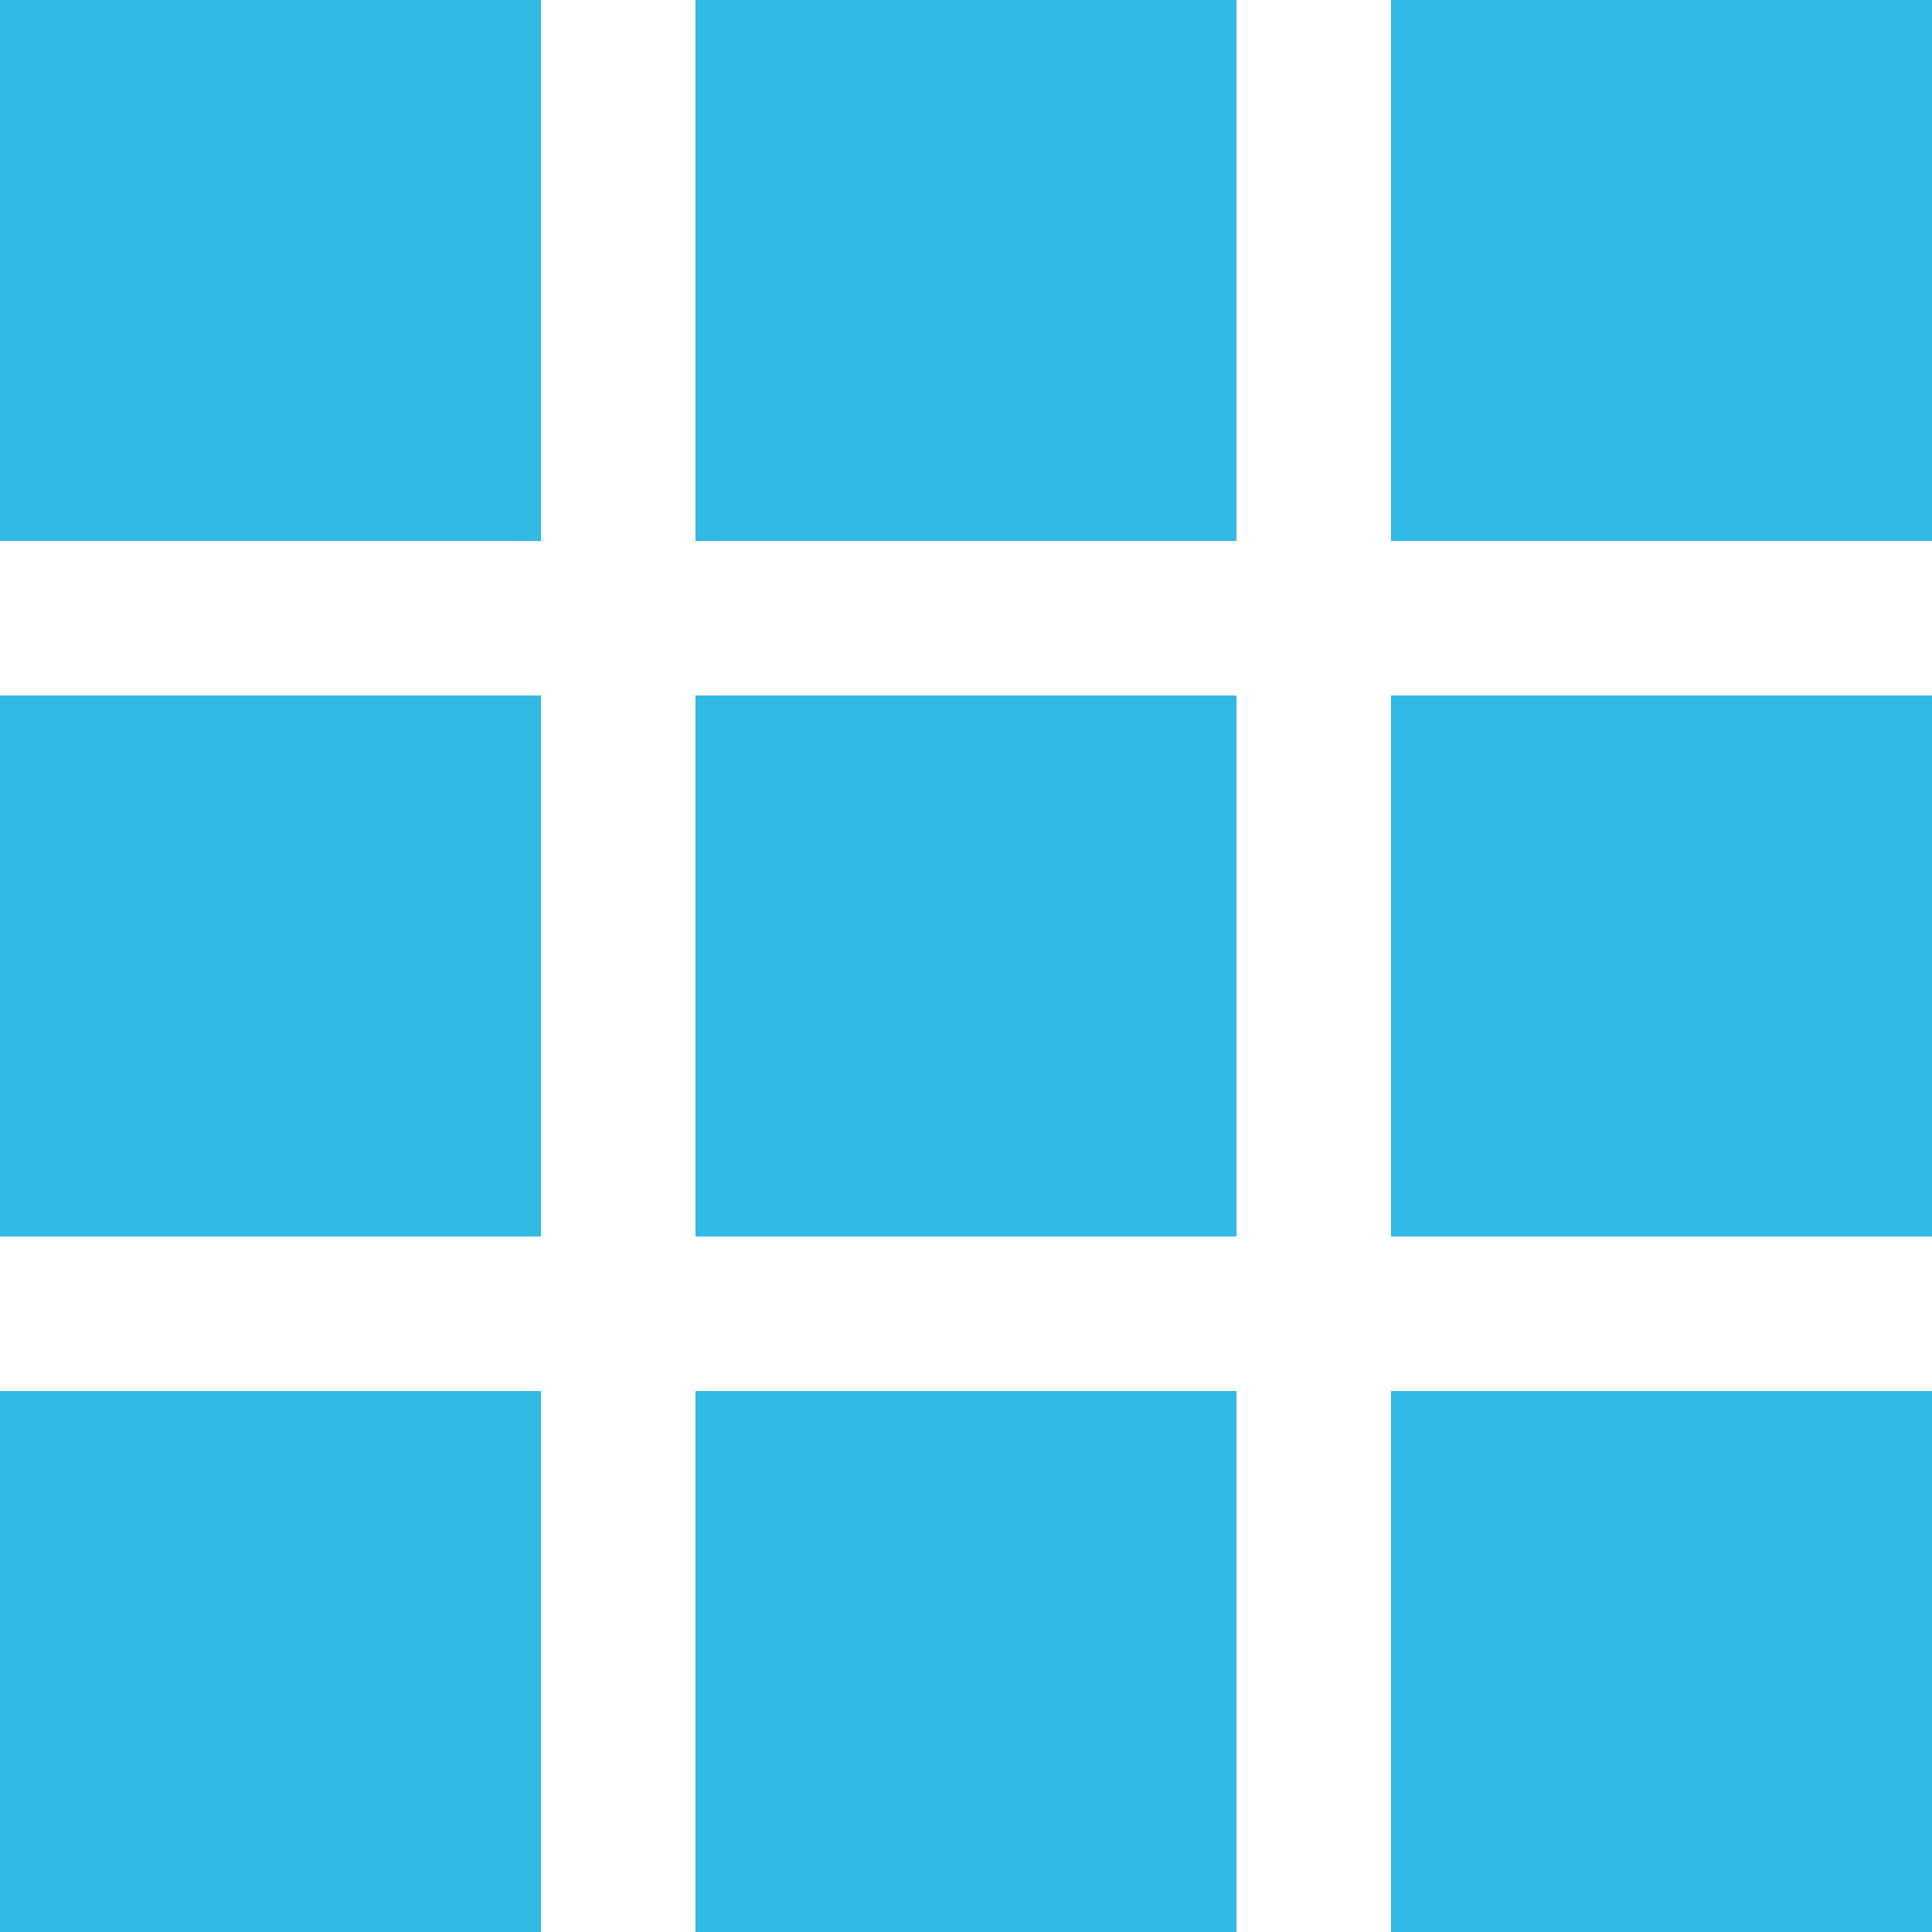
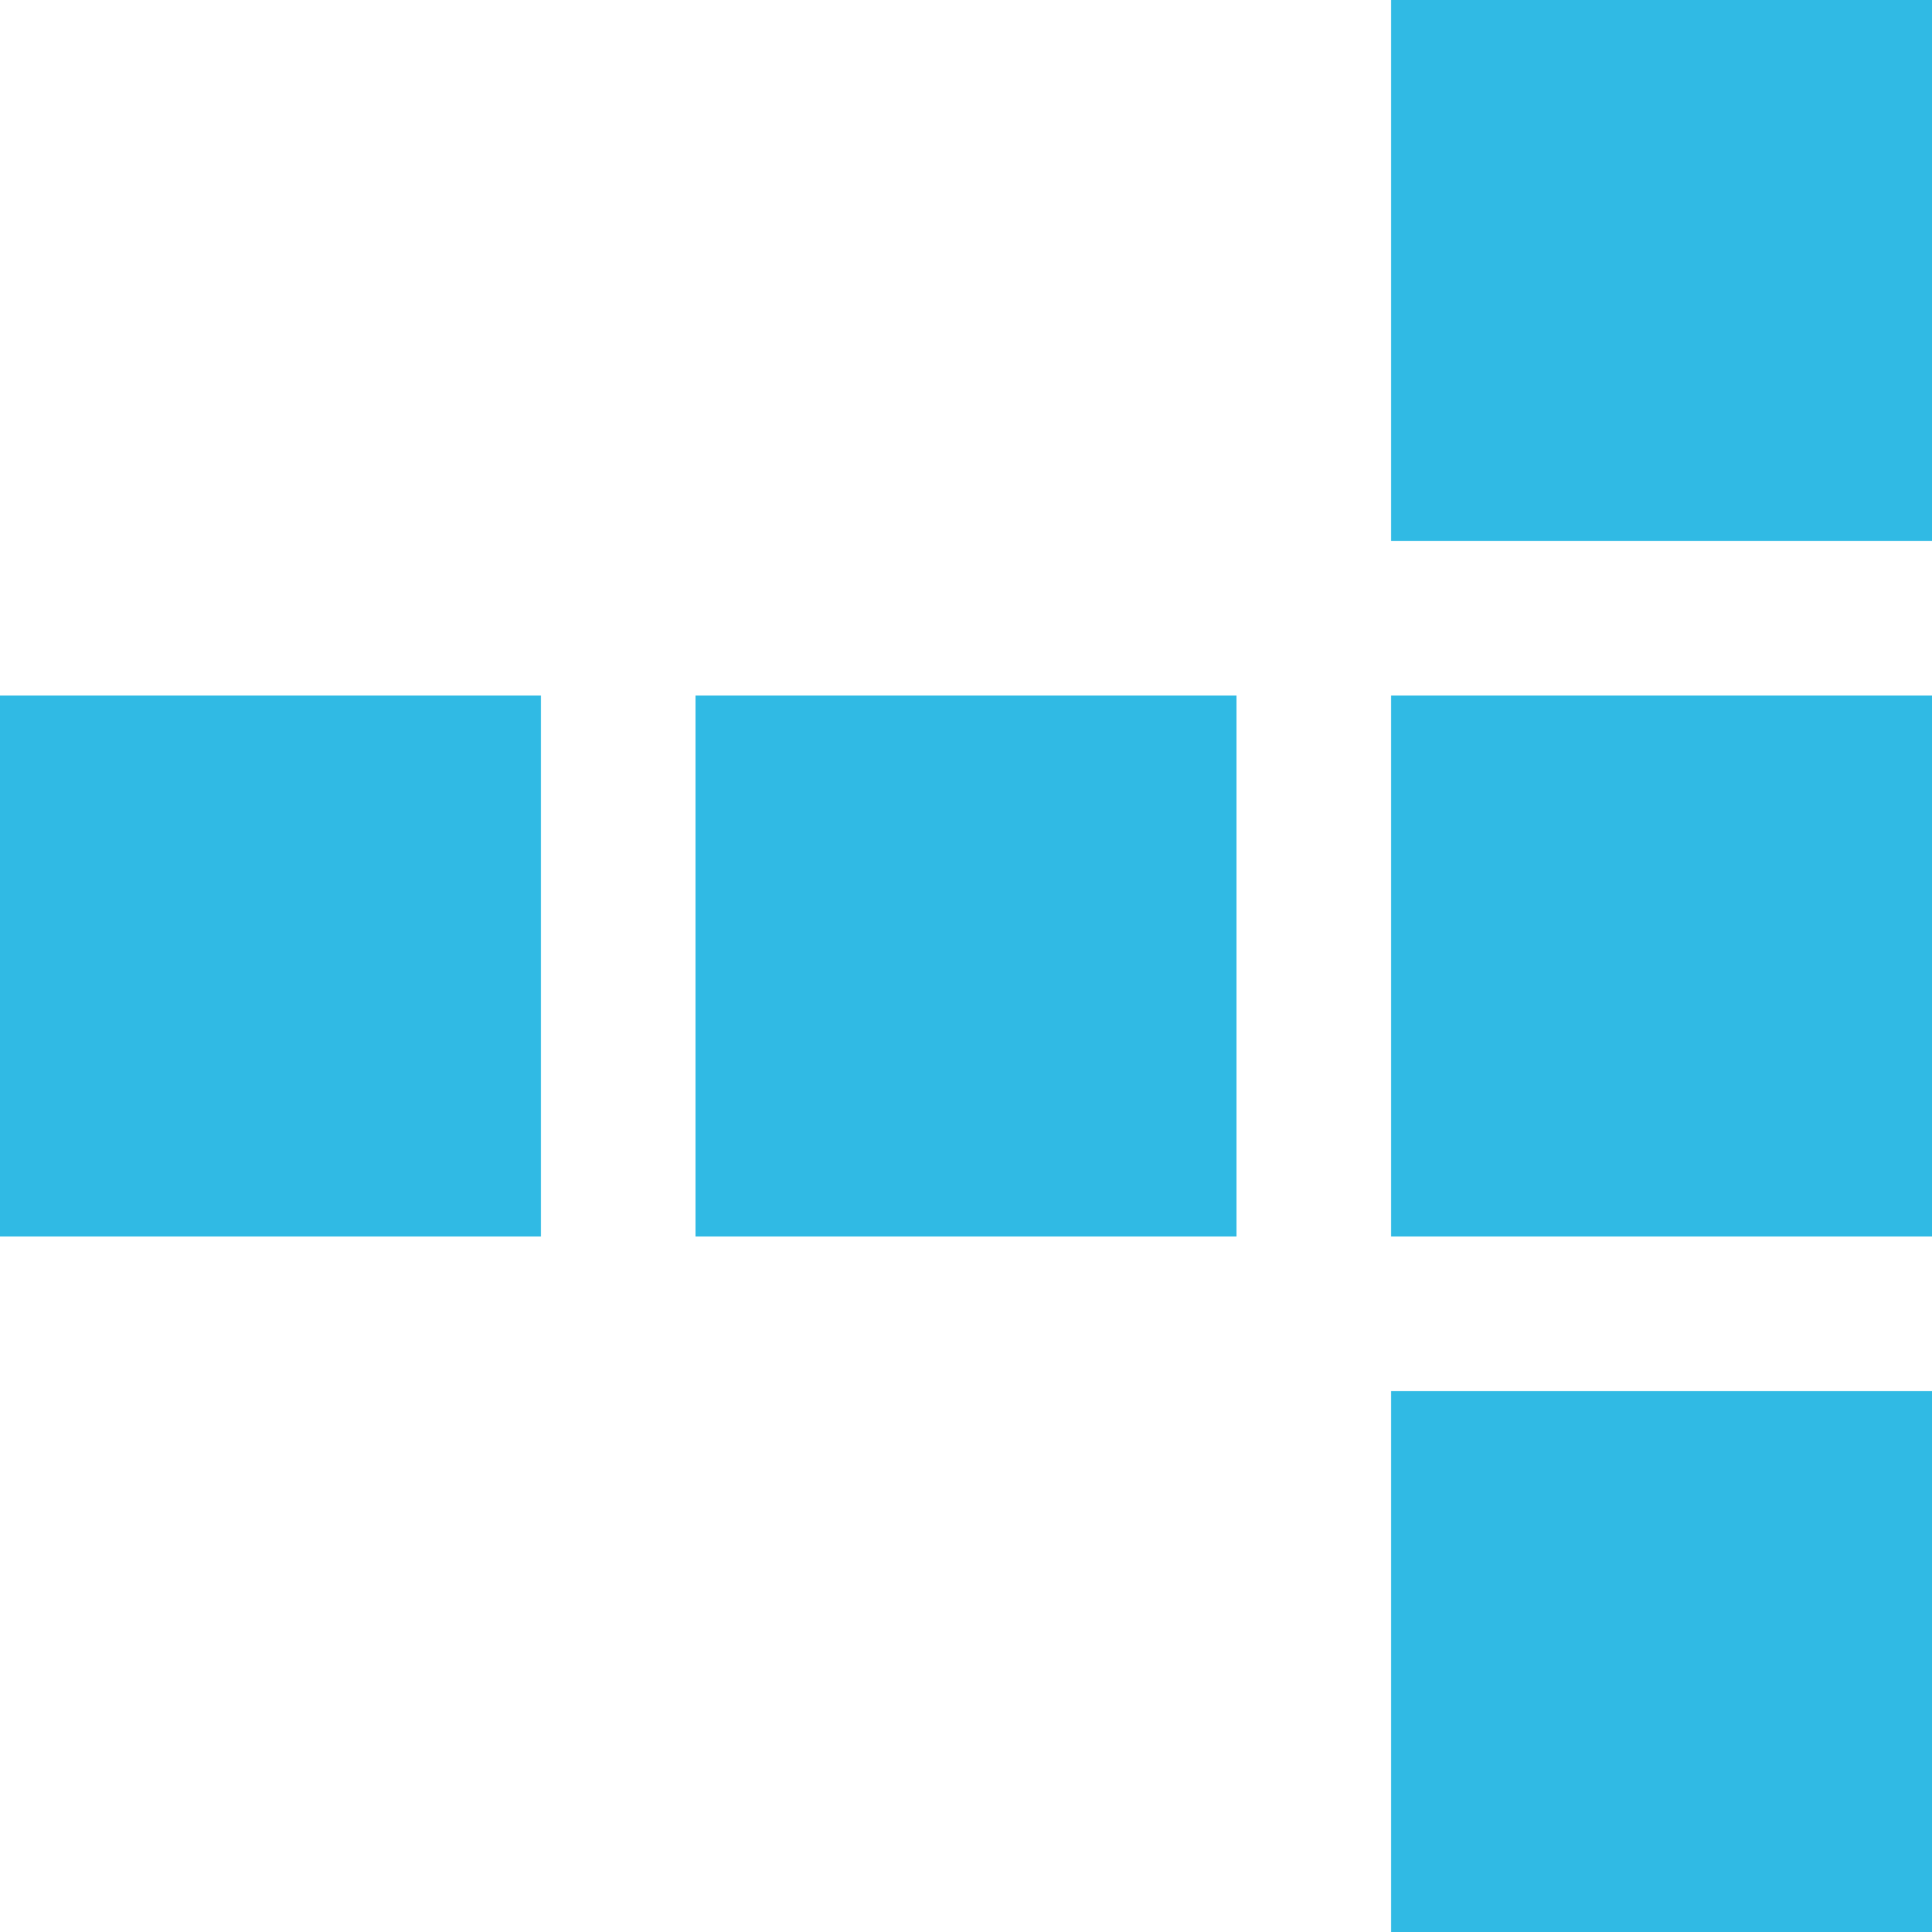
<svg xmlns="http://www.w3.org/2000/svg" viewBox="0 0 50 50">
  <defs>
    <style>.cls-1{fill:#30bae4;}</style>
  </defs>
  <title>index</title>
  <g id="レイヤー_2" data-name="レイヤー 2">
    <g id="レイヤー_1-2" data-name="レイヤー 1">
-       <rect class="cls-1" width="14" height="14" />
-       <rect class="cls-1" x="18" width="14" height="14" />
      <rect class="cls-1" x="36" width="14" height="14" />
      <rect class="cls-1" y="18" width="14" height="14" />
      <rect class="cls-1" x="18" y="18" width="14" height="14" />
      <rect class="cls-1" x="36" y="18" width="14" height="14" />
-       <rect class="cls-1" y="36" width="14" height="14" />
-       <rect class="cls-1" x="18" y="36" width="14" height="14" />
      <rect class="cls-1" x="36" y="36" width="14" height="14" />
    </g>
  </g>
</svg>